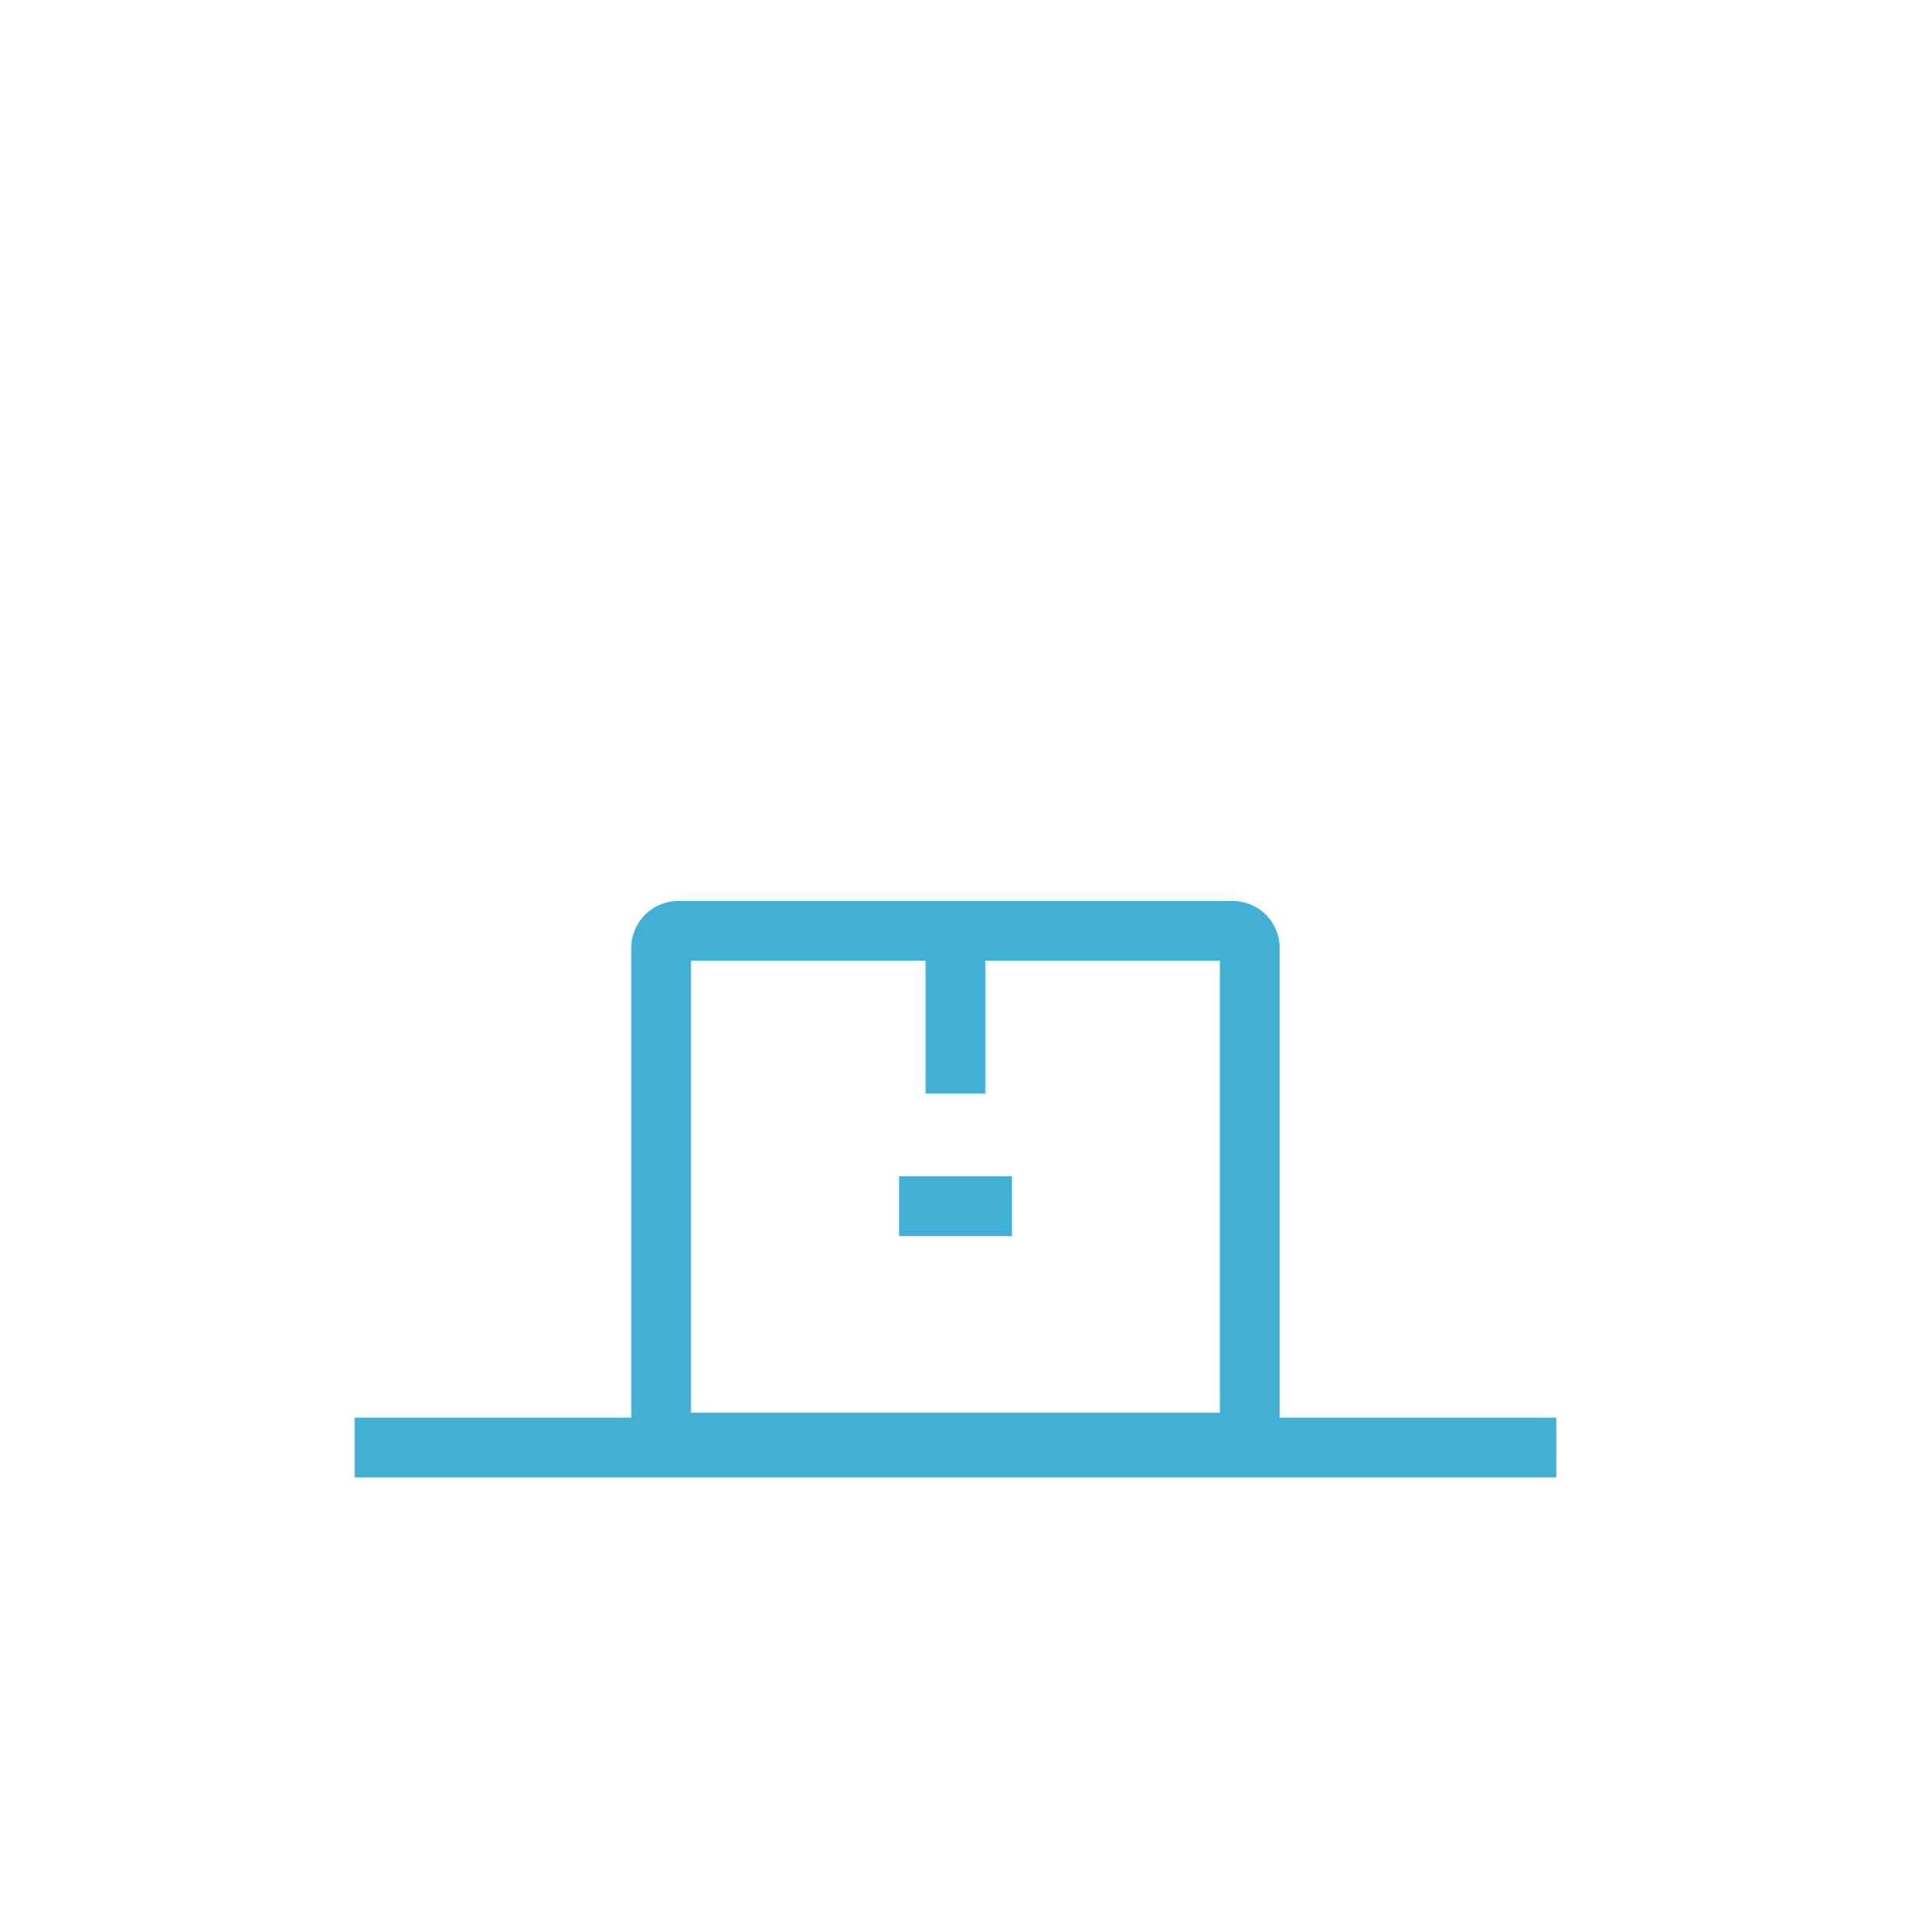
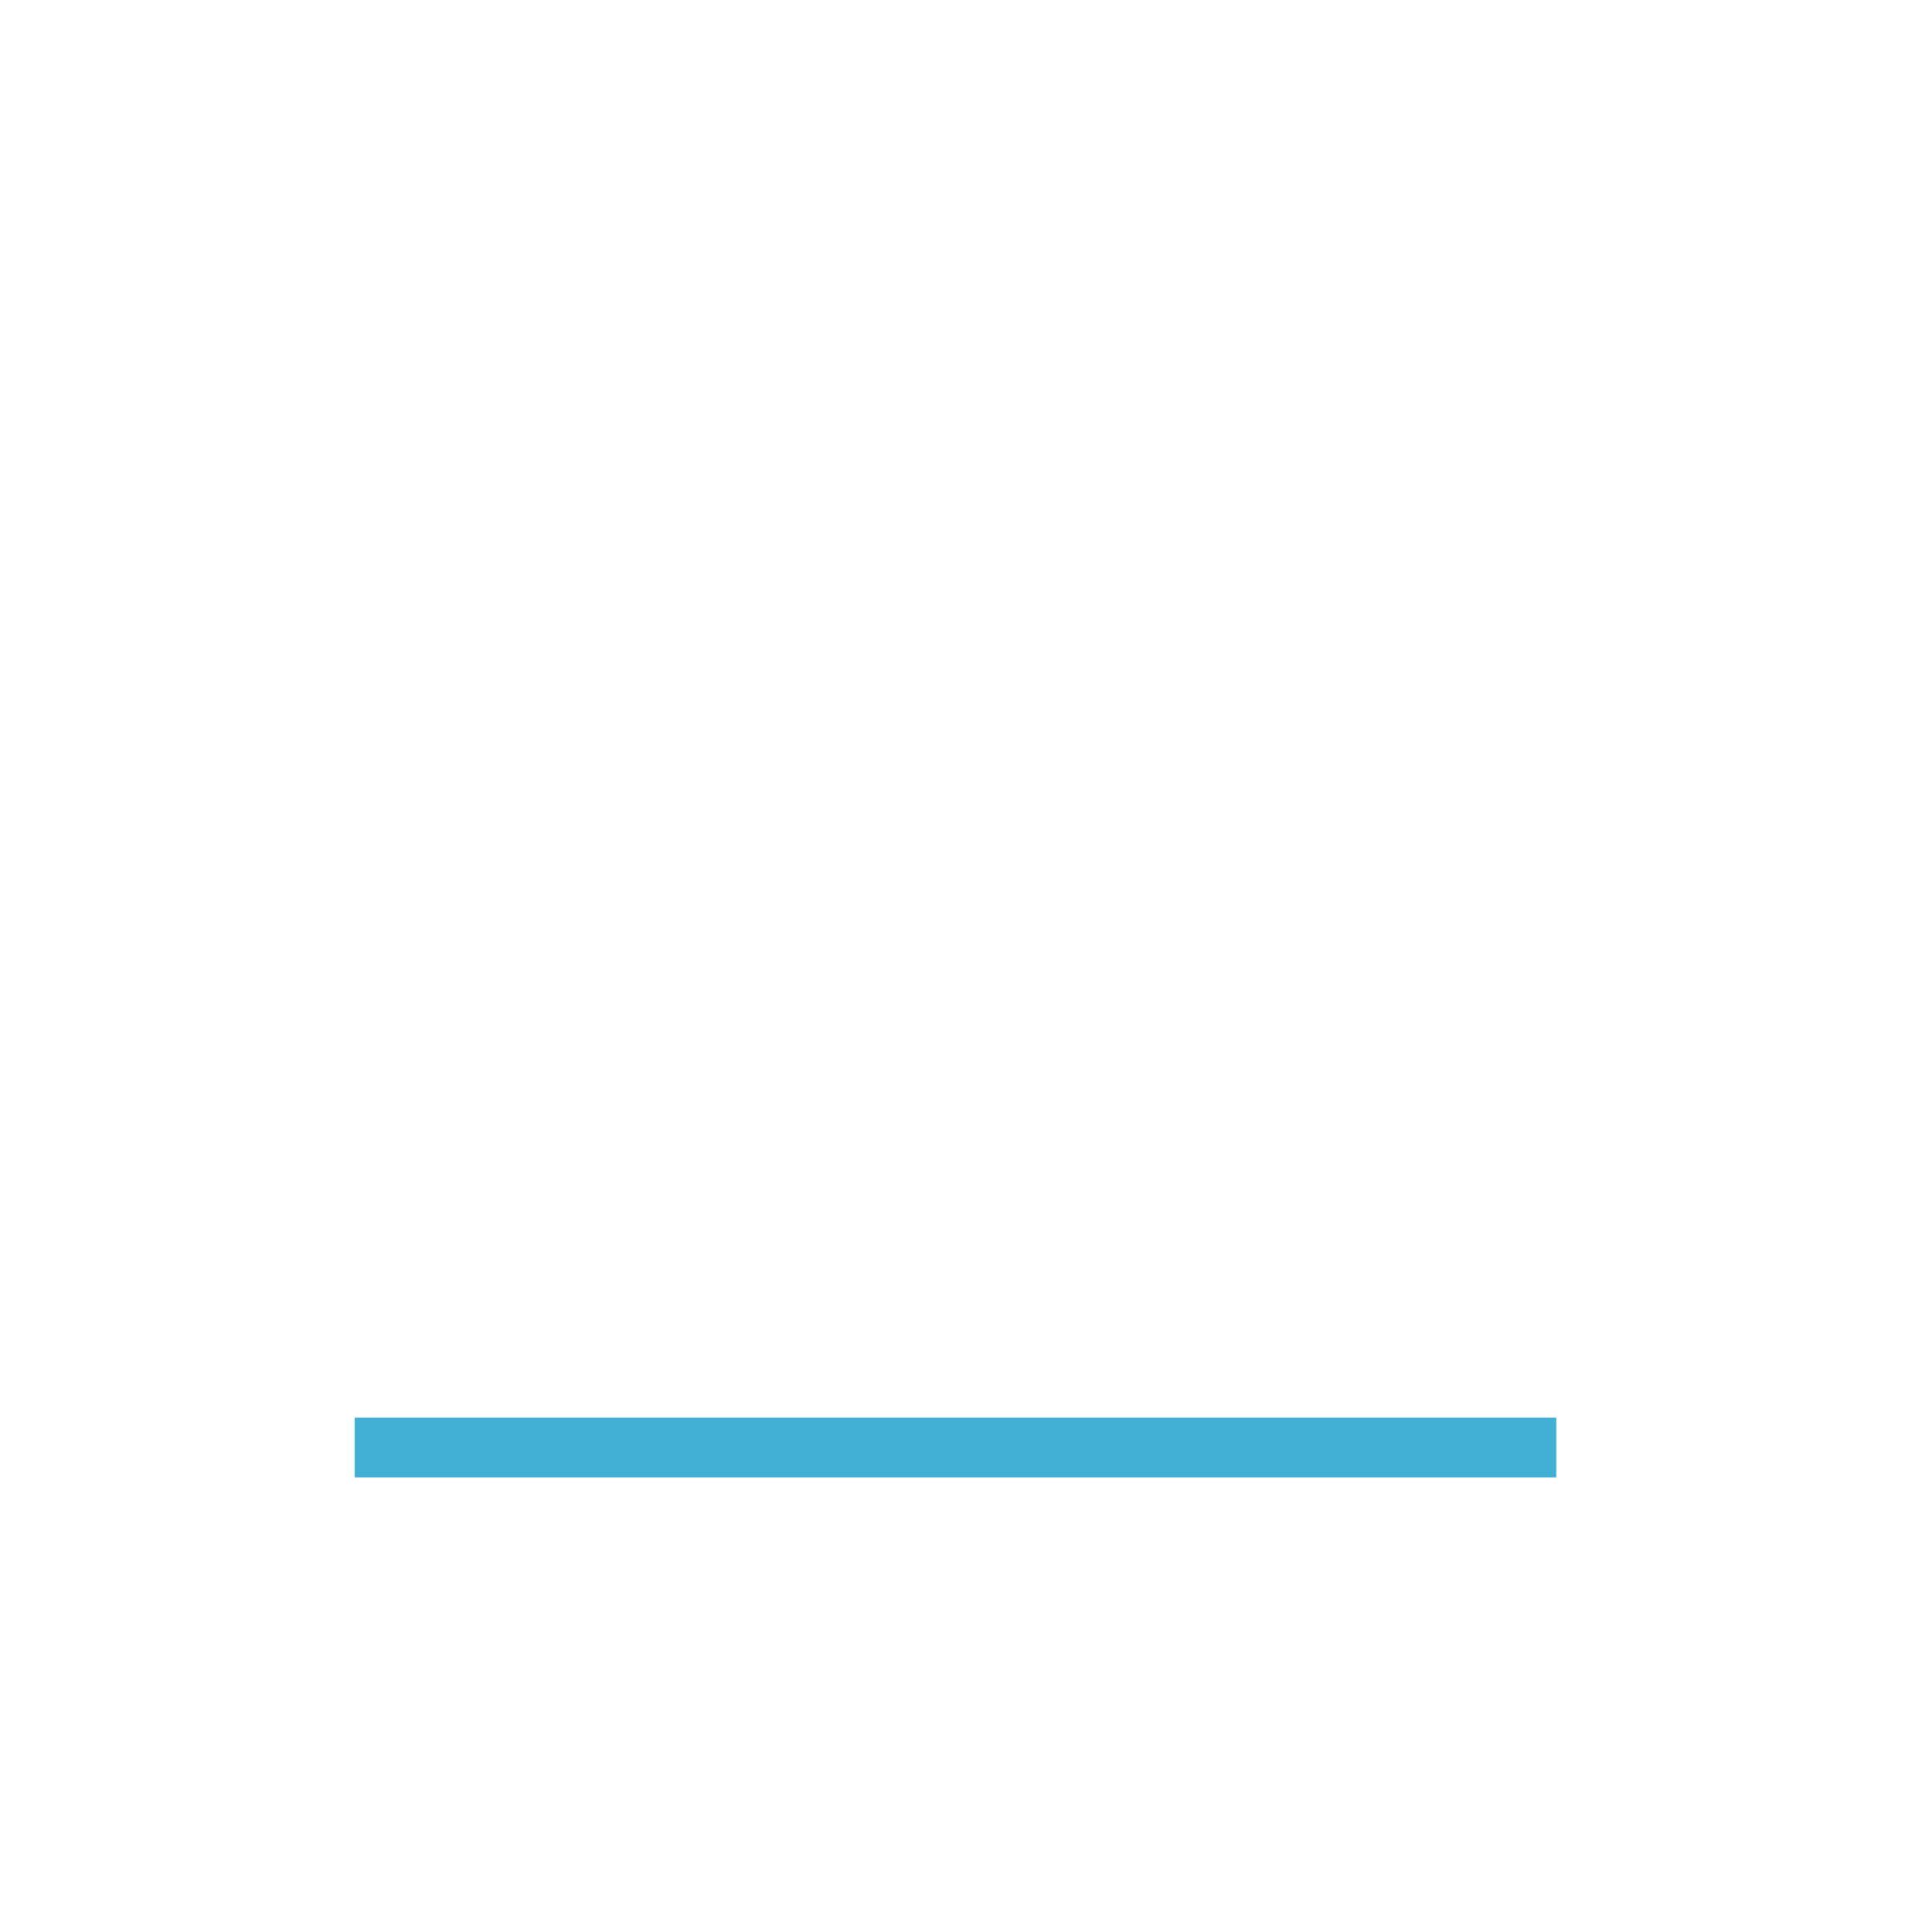
<svg xmlns="http://www.w3.org/2000/svg" width="96" height="97" viewBox="0 0 96 97" fill="none">
-   <path d="M61.891 73.929H34.056C33.43 73.928 32.83 73.679 32.387 73.236C31.945 72.793 31.695 72.194 31.694 71.568V47.594C31.695 46.968 31.945 46.368 32.387 45.926C32.83 45.483 33.43 45.234 34.056 45.233H61.891C62.517 45.234 63.117 45.483 63.559 45.926C64.002 46.368 64.251 46.968 64.252 47.594V71.568C64.251 72.194 64.002 72.793 63.559 73.236C63.117 73.679 62.517 73.928 61.891 73.929ZM34.694 70.929H61.252V48.233H34.694V70.929Z" fill="#42B0D5" />
-   <path d="M49.475 46.733H46.475V54.904H49.475V46.733Z" fill="#42B0D5" />
-   <path d="M50.808 59.061H45.139V62.061H50.808V59.061Z" fill="#42B0D5" />
  <path d="M78.138 71.175H17.807V74.175H78.138V71.175Z" fill="#42B0D5" />
</svg>